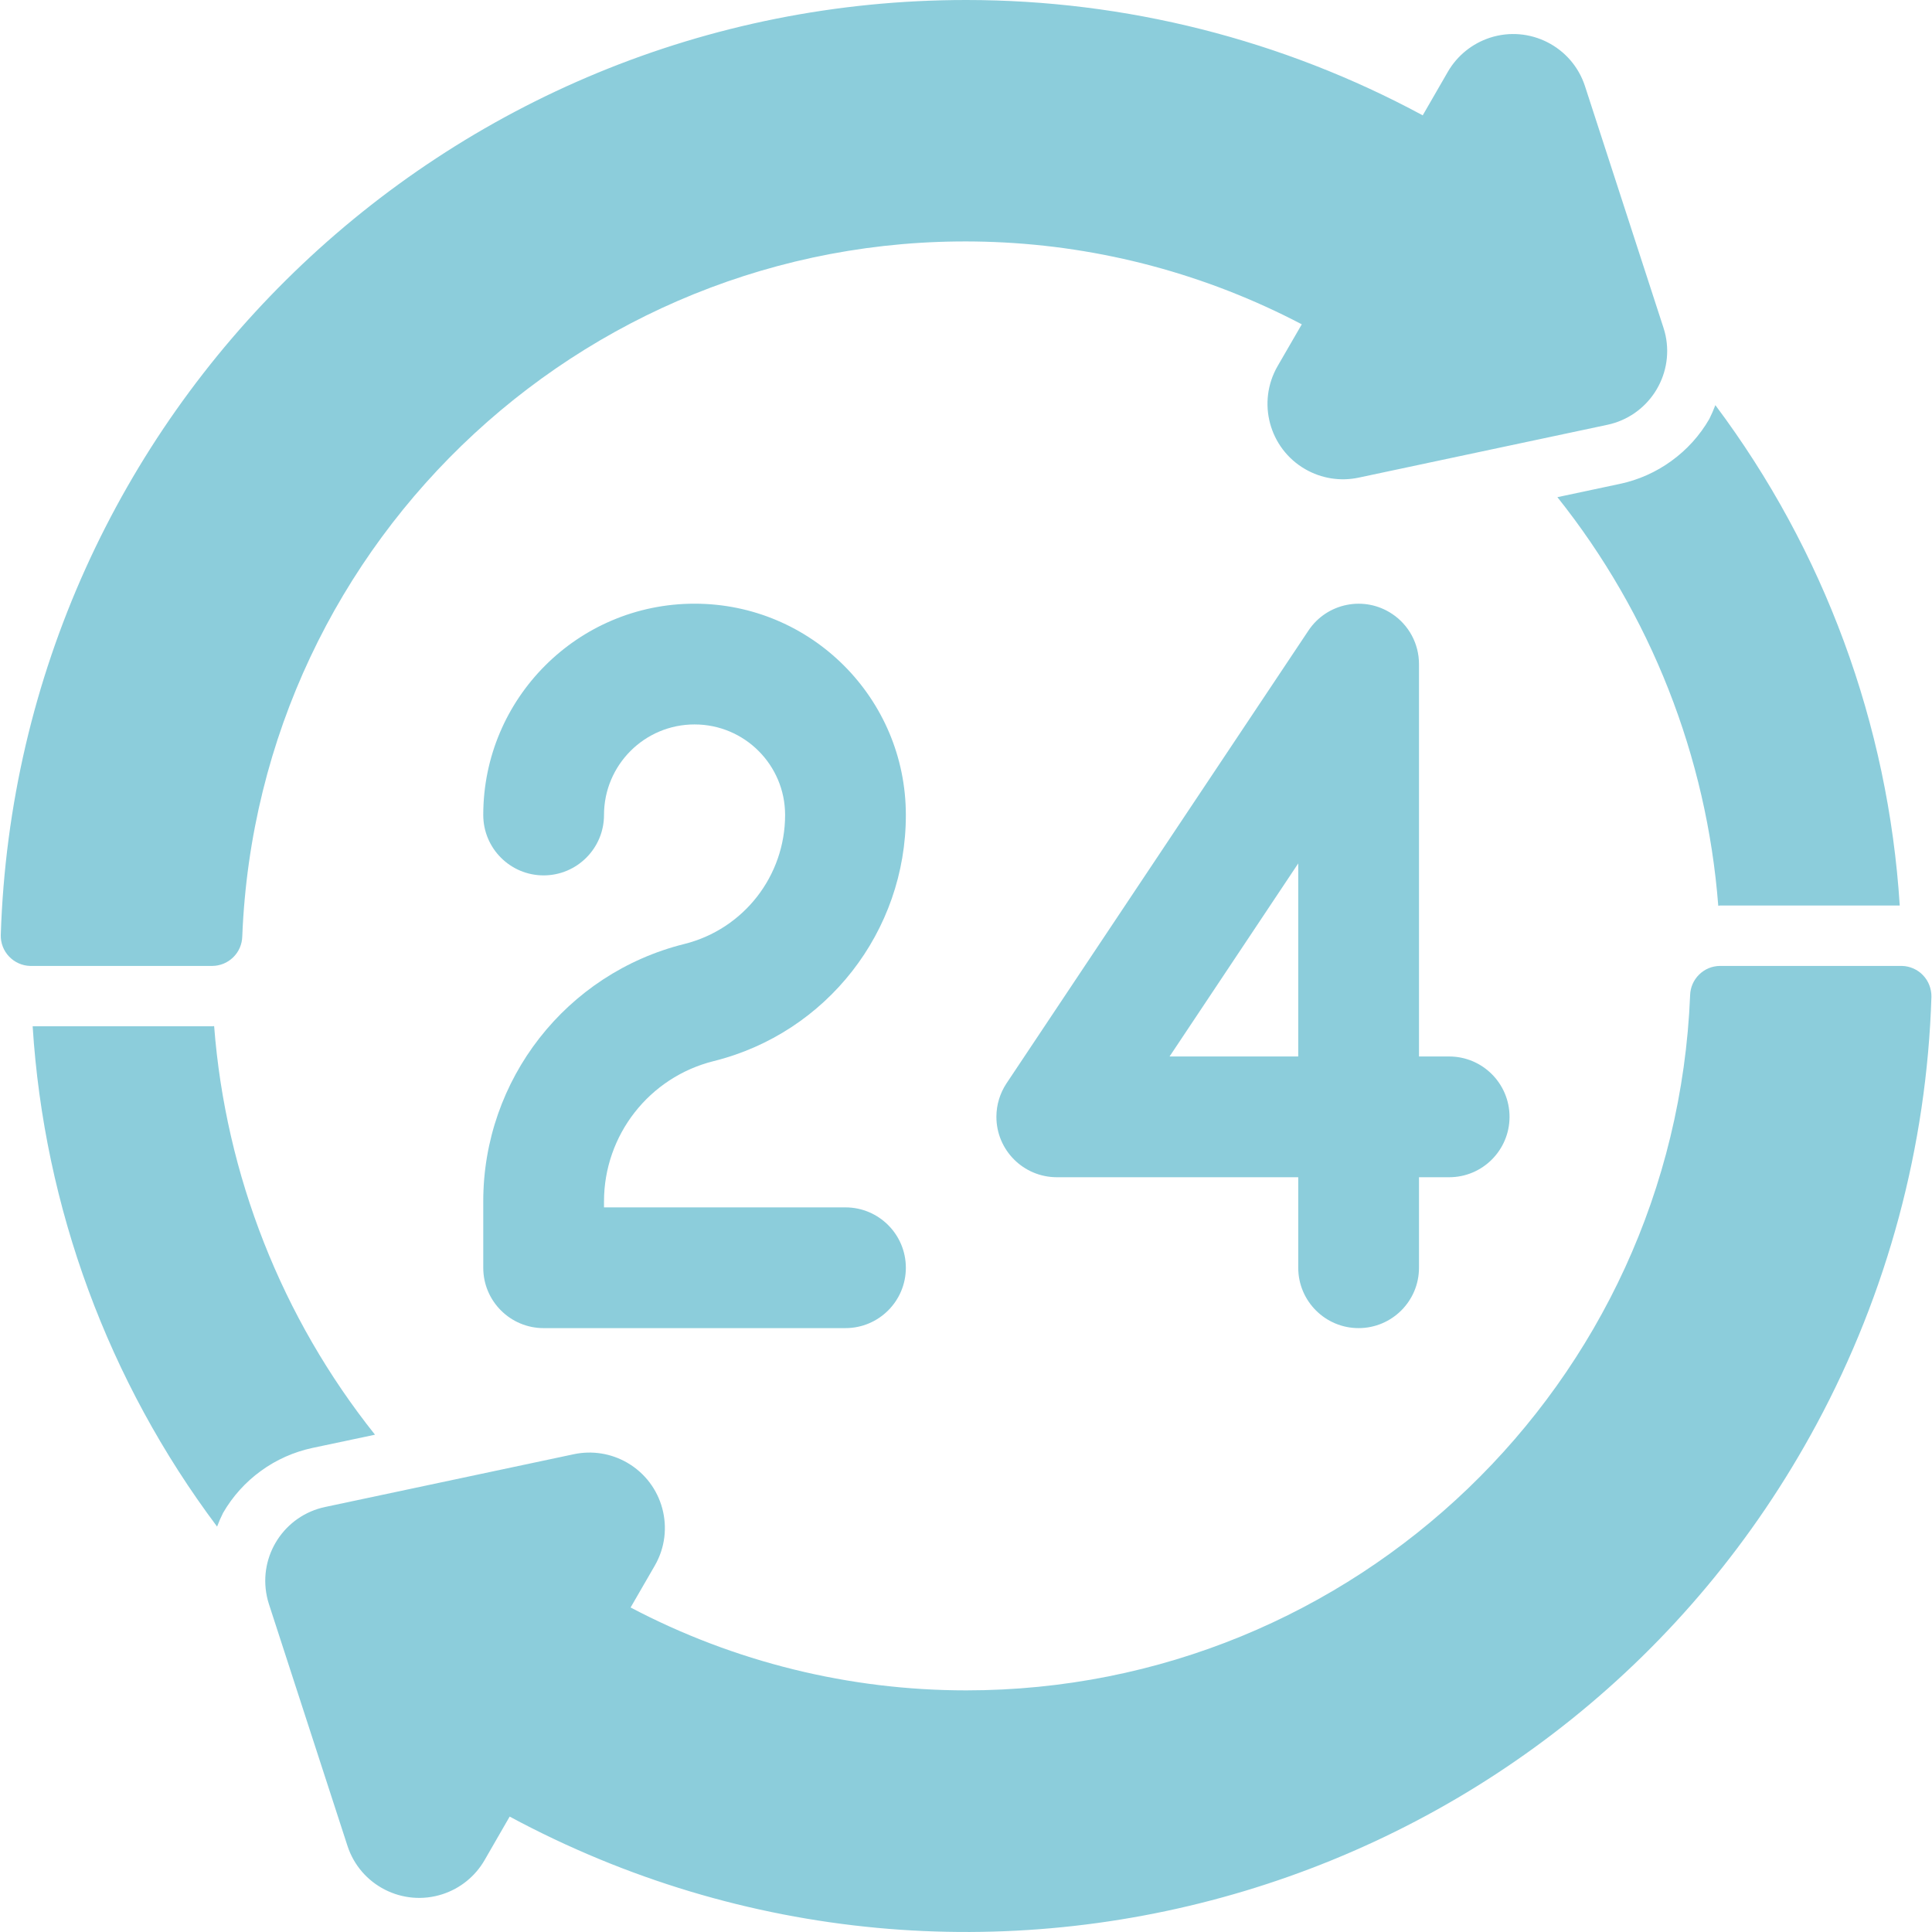
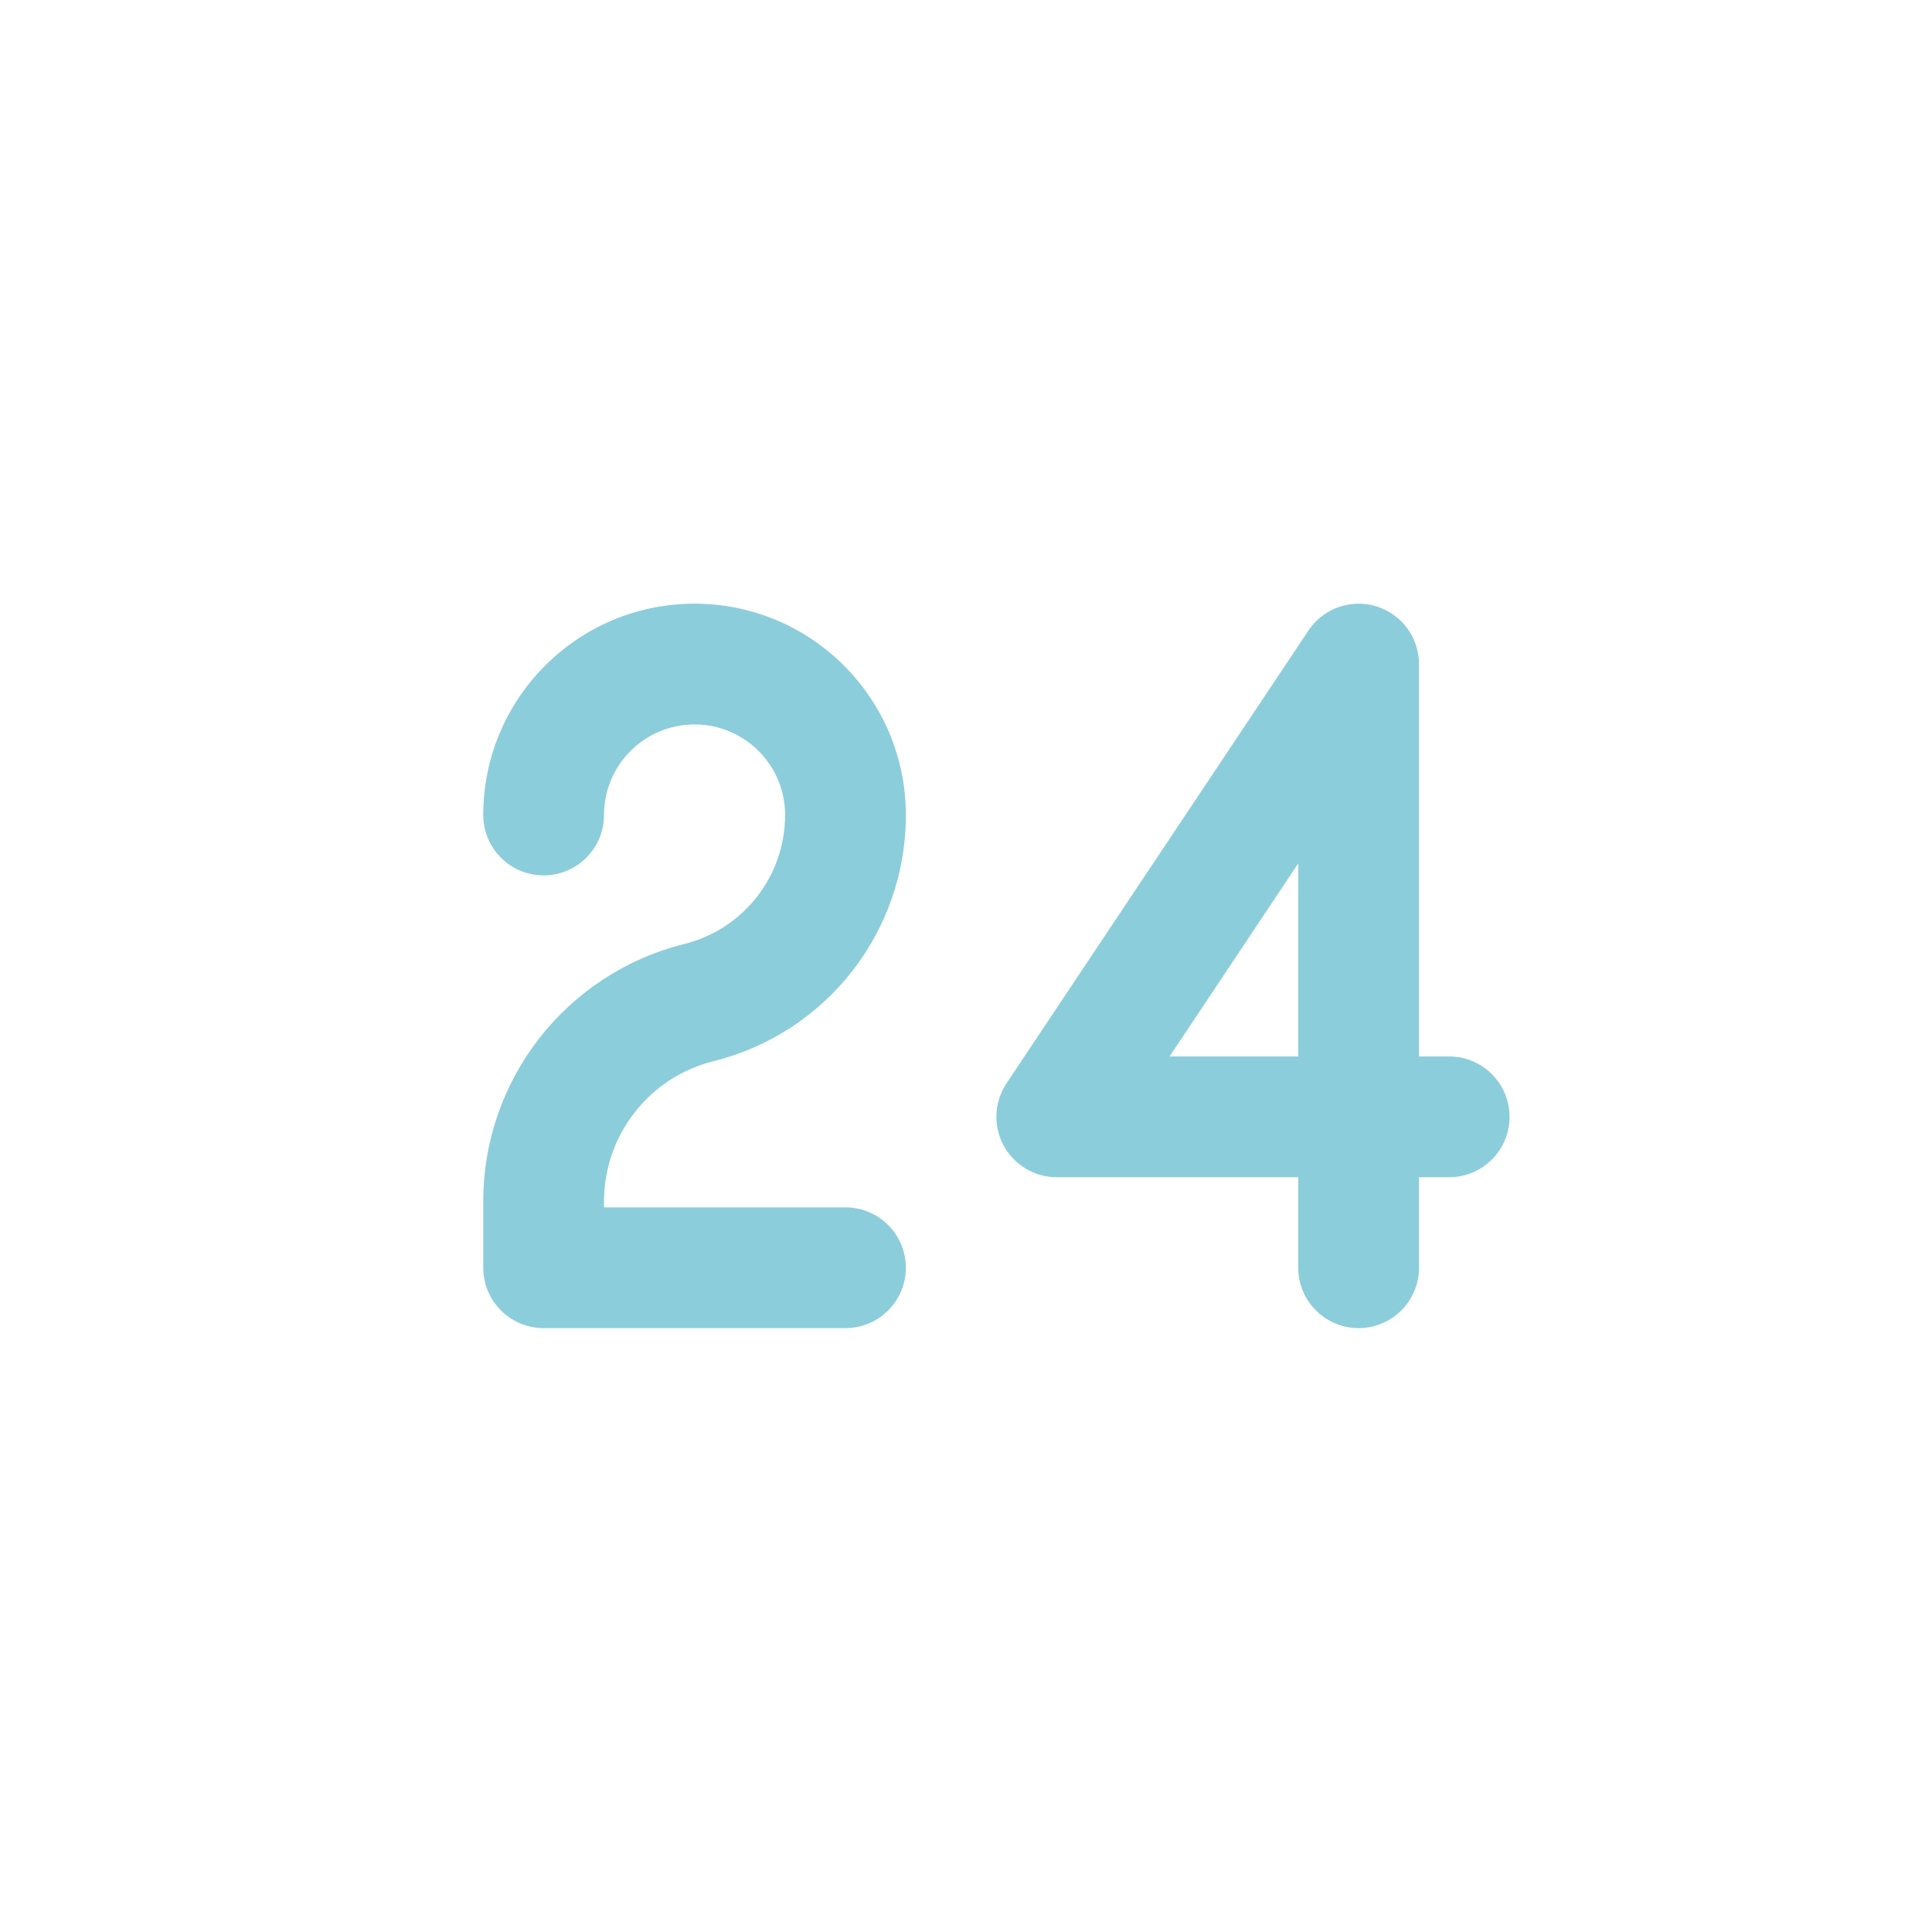
<svg xmlns="http://www.w3.org/2000/svg" width="30" height="30" viewBox="0 0 30 30" fill="none">
  <g opacity="0.5" clip-path="url(#clip0_46_2117)">
    <path d="M13.128 20.623H8.441C7.924 20.623 7.504 20.203 7.504 19.686V18.658C7.502 16.765 8.791 15.115 10.627 14.658C11.547 14.428 12.191 13.602 12.191 12.655C12.191 11.879 11.562 11.249 10.785 11.249C10.008 11.249 9.379 11.879 9.379 12.655C9.379 13.173 8.959 13.593 8.441 13.593C7.924 13.593 7.504 13.173 7.504 12.655C7.504 10.843 8.973 9.374 10.785 9.374C12.597 9.374 14.066 10.843 14.066 12.655C14.068 14.463 12.837 16.04 11.082 16.477C10.081 16.726 9.378 17.626 9.379 18.658V18.748H13.128C13.646 18.748 14.066 19.168 14.066 19.686C14.066 20.203 13.646 20.623 13.128 20.623ZM21.096 20.623C20.579 20.623 20.159 20.203 20.159 19.686V18.28H16.409C15.892 18.279 15.472 17.86 15.472 17.342C15.472 17.157 15.527 16.976 15.629 16.822L20.317 9.792C20.604 9.361 21.186 9.245 21.616 9.532C21.745 9.617 21.85 9.733 21.923 9.869C21.996 10.005 22.034 10.157 22.034 10.312V16.405H22.503C23.02 16.405 23.44 16.825 23.44 17.342C23.44 17.86 23.02 18.28 22.503 18.28H22.034V19.686C22.034 20.203 21.614 20.623 21.096 20.623ZM18.161 16.405H20.159V13.407L18.161 16.405Z" fill="#1A9BB8" />
-     <path d="M15.003 26.248C13.187 26.248 11.399 25.807 9.792 24.961L10.167 24.312C10.491 23.752 10.298 23.035 9.738 22.712C9.487 22.567 9.193 22.521 8.91 22.581L5.05 23.4C4.417 23.533 4.011 24.154 4.144 24.788C4.152 24.828 4.163 24.869 4.176 24.909L5.395 28.661C5.594 29.276 6.256 29.613 6.871 29.413C7.146 29.324 7.379 29.136 7.524 28.885L7.914 28.208C15.202 32.129 24.288 29.401 28.209 22.113C29.309 20.07 29.919 17.798 29.991 15.479C29.992 15.417 29.981 15.356 29.959 15.299C29.937 15.241 29.904 15.189 29.861 15.144C29.819 15.099 29.768 15.064 29.712 15.039C29.655 15.014 29.595 15 29.533 14.999L29.522 14.999H26.71C26.588 14.999 26.471 15.047 26.384 15.133C26.297 15.218 26.247 15.334 26.244 15.456C25.999 21.486 21.038 26.248 15.003 26.248ZM25.152 7.514L24.183 7.72C25.632 9.537 26.502 11.747 26.681 14.064C26.69 14.064 26.699 14.061 26.709 14.061H29.499C29.321 11.248 28.326 8.547 26.636 6.291C26.608 6.365 26.577 6.436 26.542 6.506C26.394 6.762 26.194 6.984 25.954 7.157C25.715 7.331 25.442 7.453 25.152 7.514ZM4.854 22.483L5.823 22.278C4.374 20.461 3.504 18.25 3.325 15.933C3.316 15.933 3.307 15.936 3.297 15.936H0.507C0.685 18.75 1.68 21.45 3.371 23.705C3.398 23.633 3.429 23.561 3.464 23.492C3.612 23.236 3.812 23.014 4.052 22.84C4.291 22.666 4.564 22.545 4.854 22.483ZM15.003 9.91705e-08C6.906 -0 0.271 6.426 0.012 14.519C0.009 14.643 0.055 14.763 0.141 14.853C0.227 14.943 0.345 14.996 0.469 14.999C0.474 14.999 0.479 14.999 0.484 14.999H3.296C3.418 14.998 3.535 14.95 3.622 14.864C3.709 14.779 3.759 14.663 3.762 14.541C4.008 8.339 9.236 3.512 15.438 3.758C17.105 3.824 18.736 4.261 20.214 5.036L19.839 5.684C19.515 6.245 19.707 6.962 20.267 7.285C20.518 7.43 20.813 7.477 21.096 7.417L24.956 6.597C25.59 6.464 25.995 5.843 25.863 5.21C25.854 5.169 25.843 5.128 25.83 5.088L24.612 1.339C24.412 0.723 23.75 0.386 23.135 0.586C22.86 0.676 22.627 0.864 22.482 1.115L22.092 1.791C19.914 0.615 17.478 -0 15.003 9.91705e-08Z" fill="#1A9BB8" />
  </g>
  <defs>
    <clipPath id="clip0_46_2117">
      <rect width="30" height="30" fill="white" />
    </clipPath>
  </defs>
</svg>